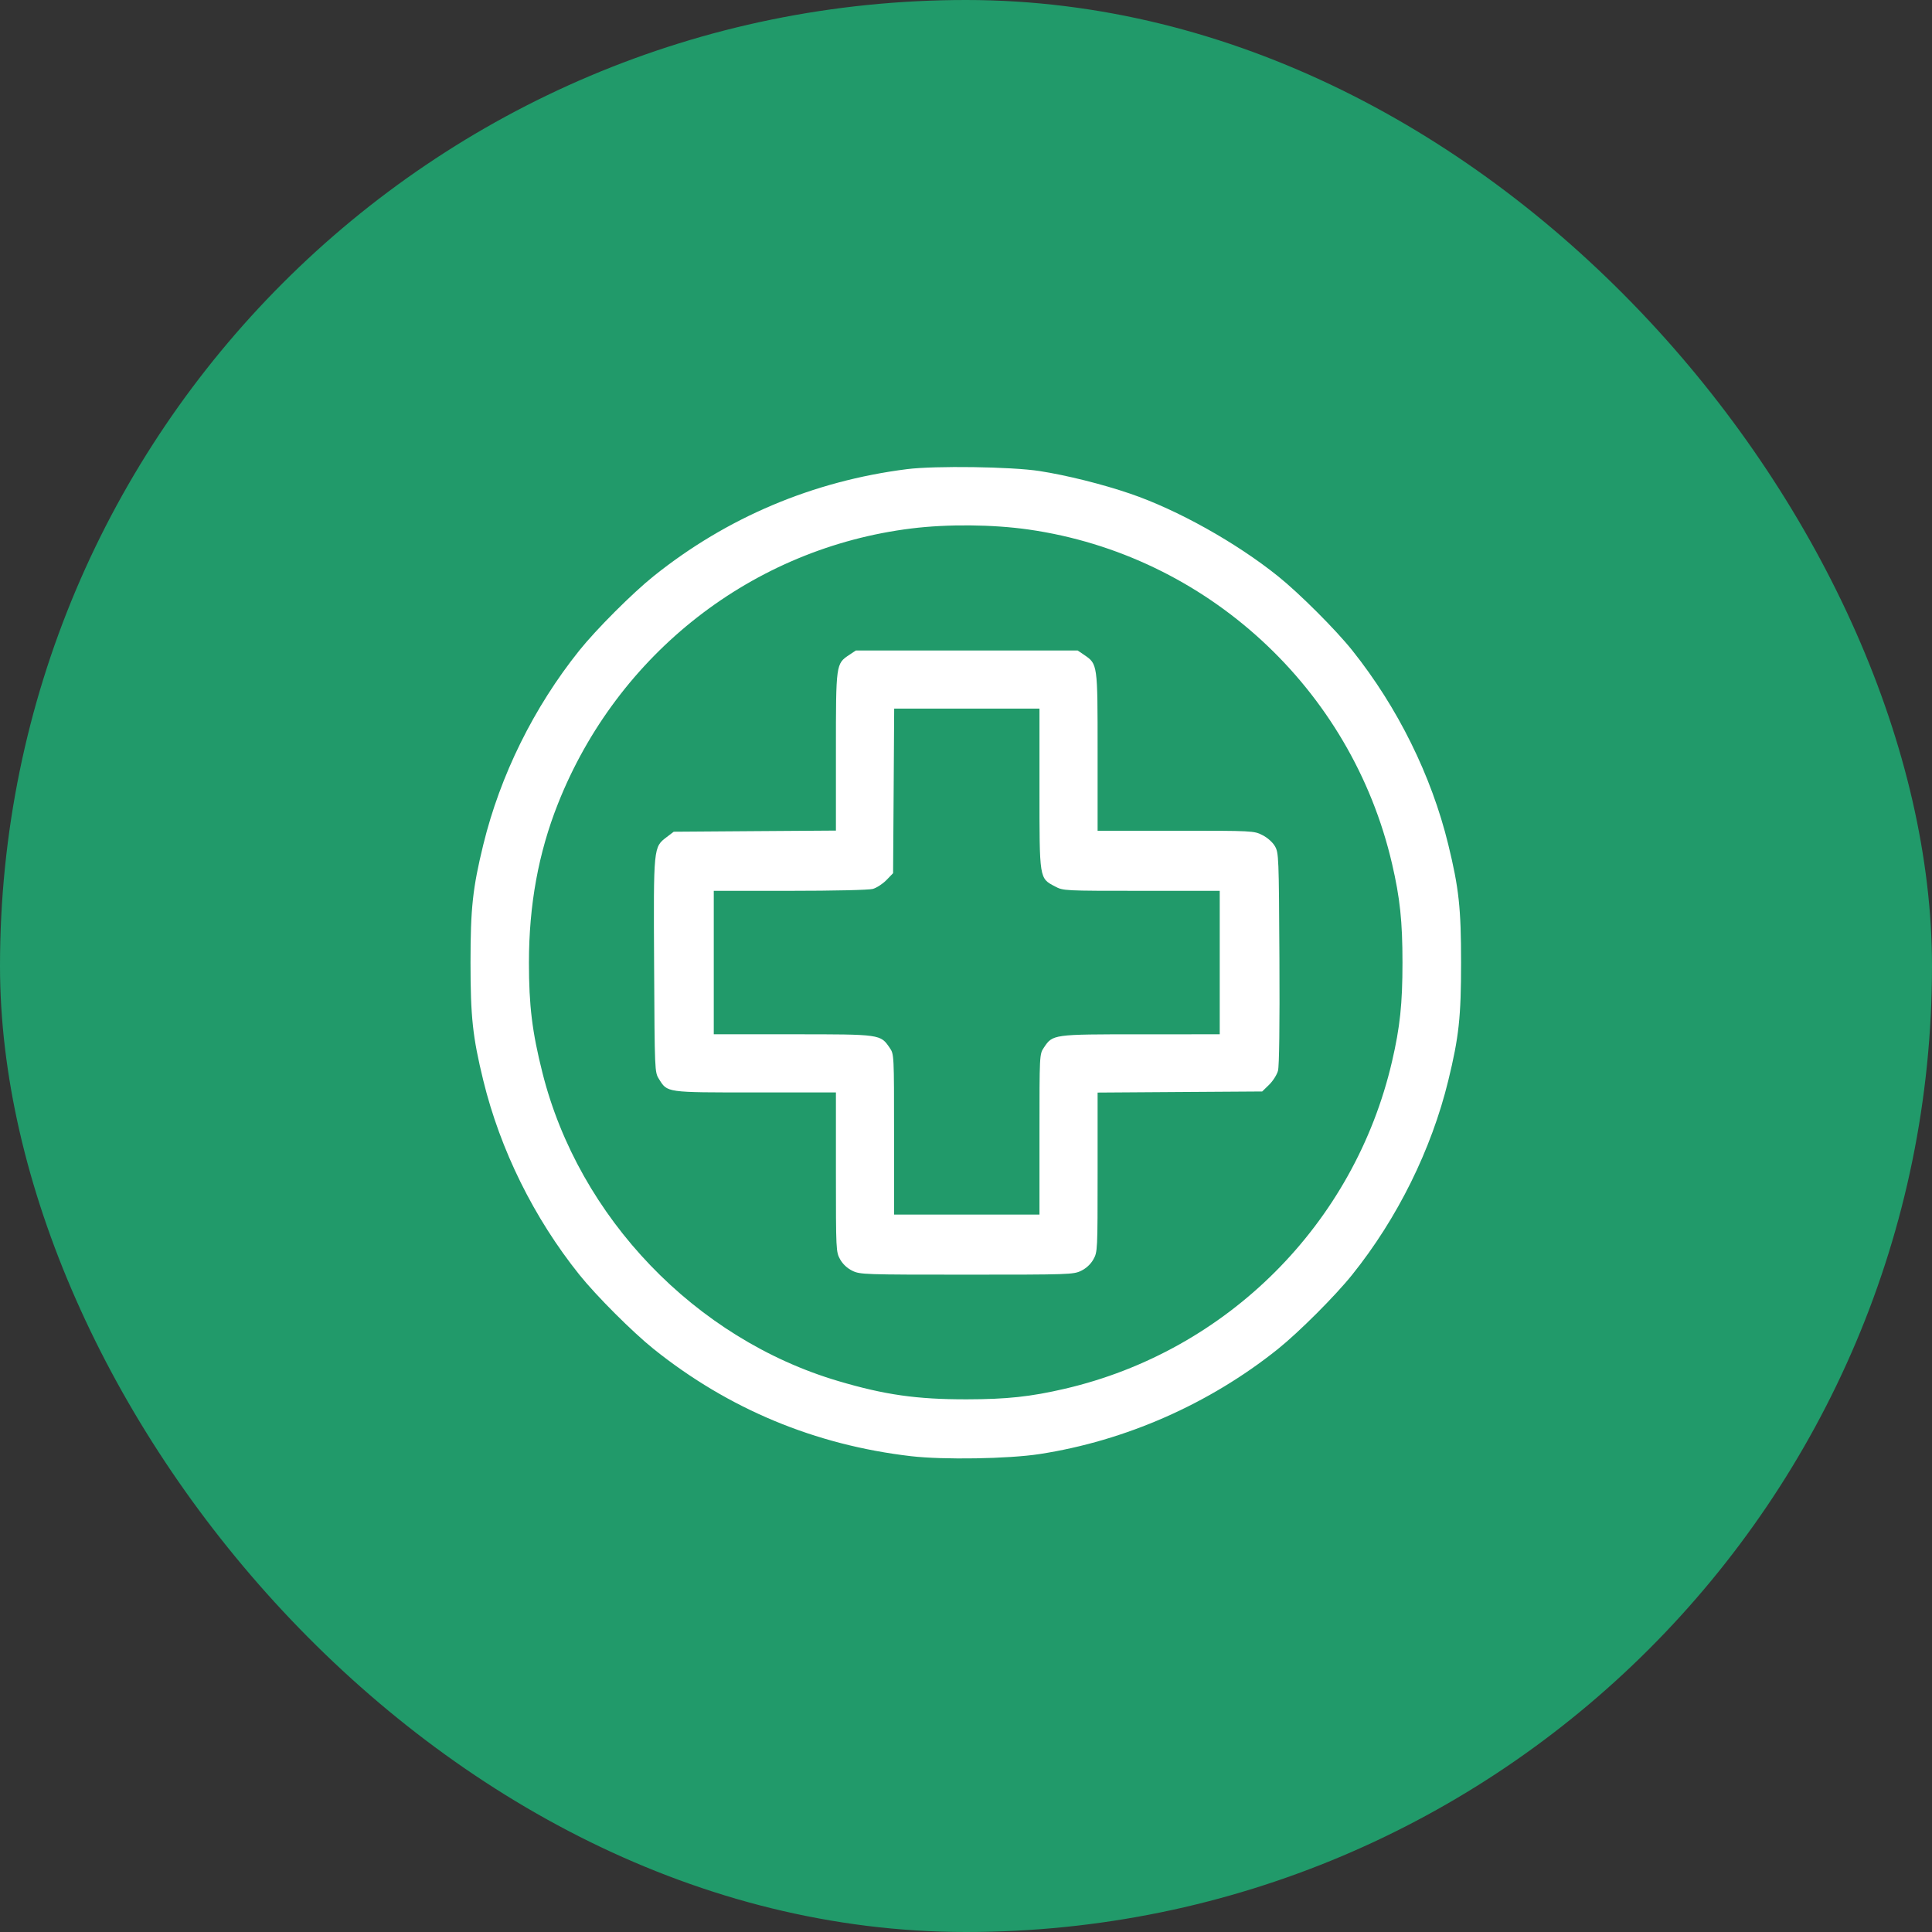
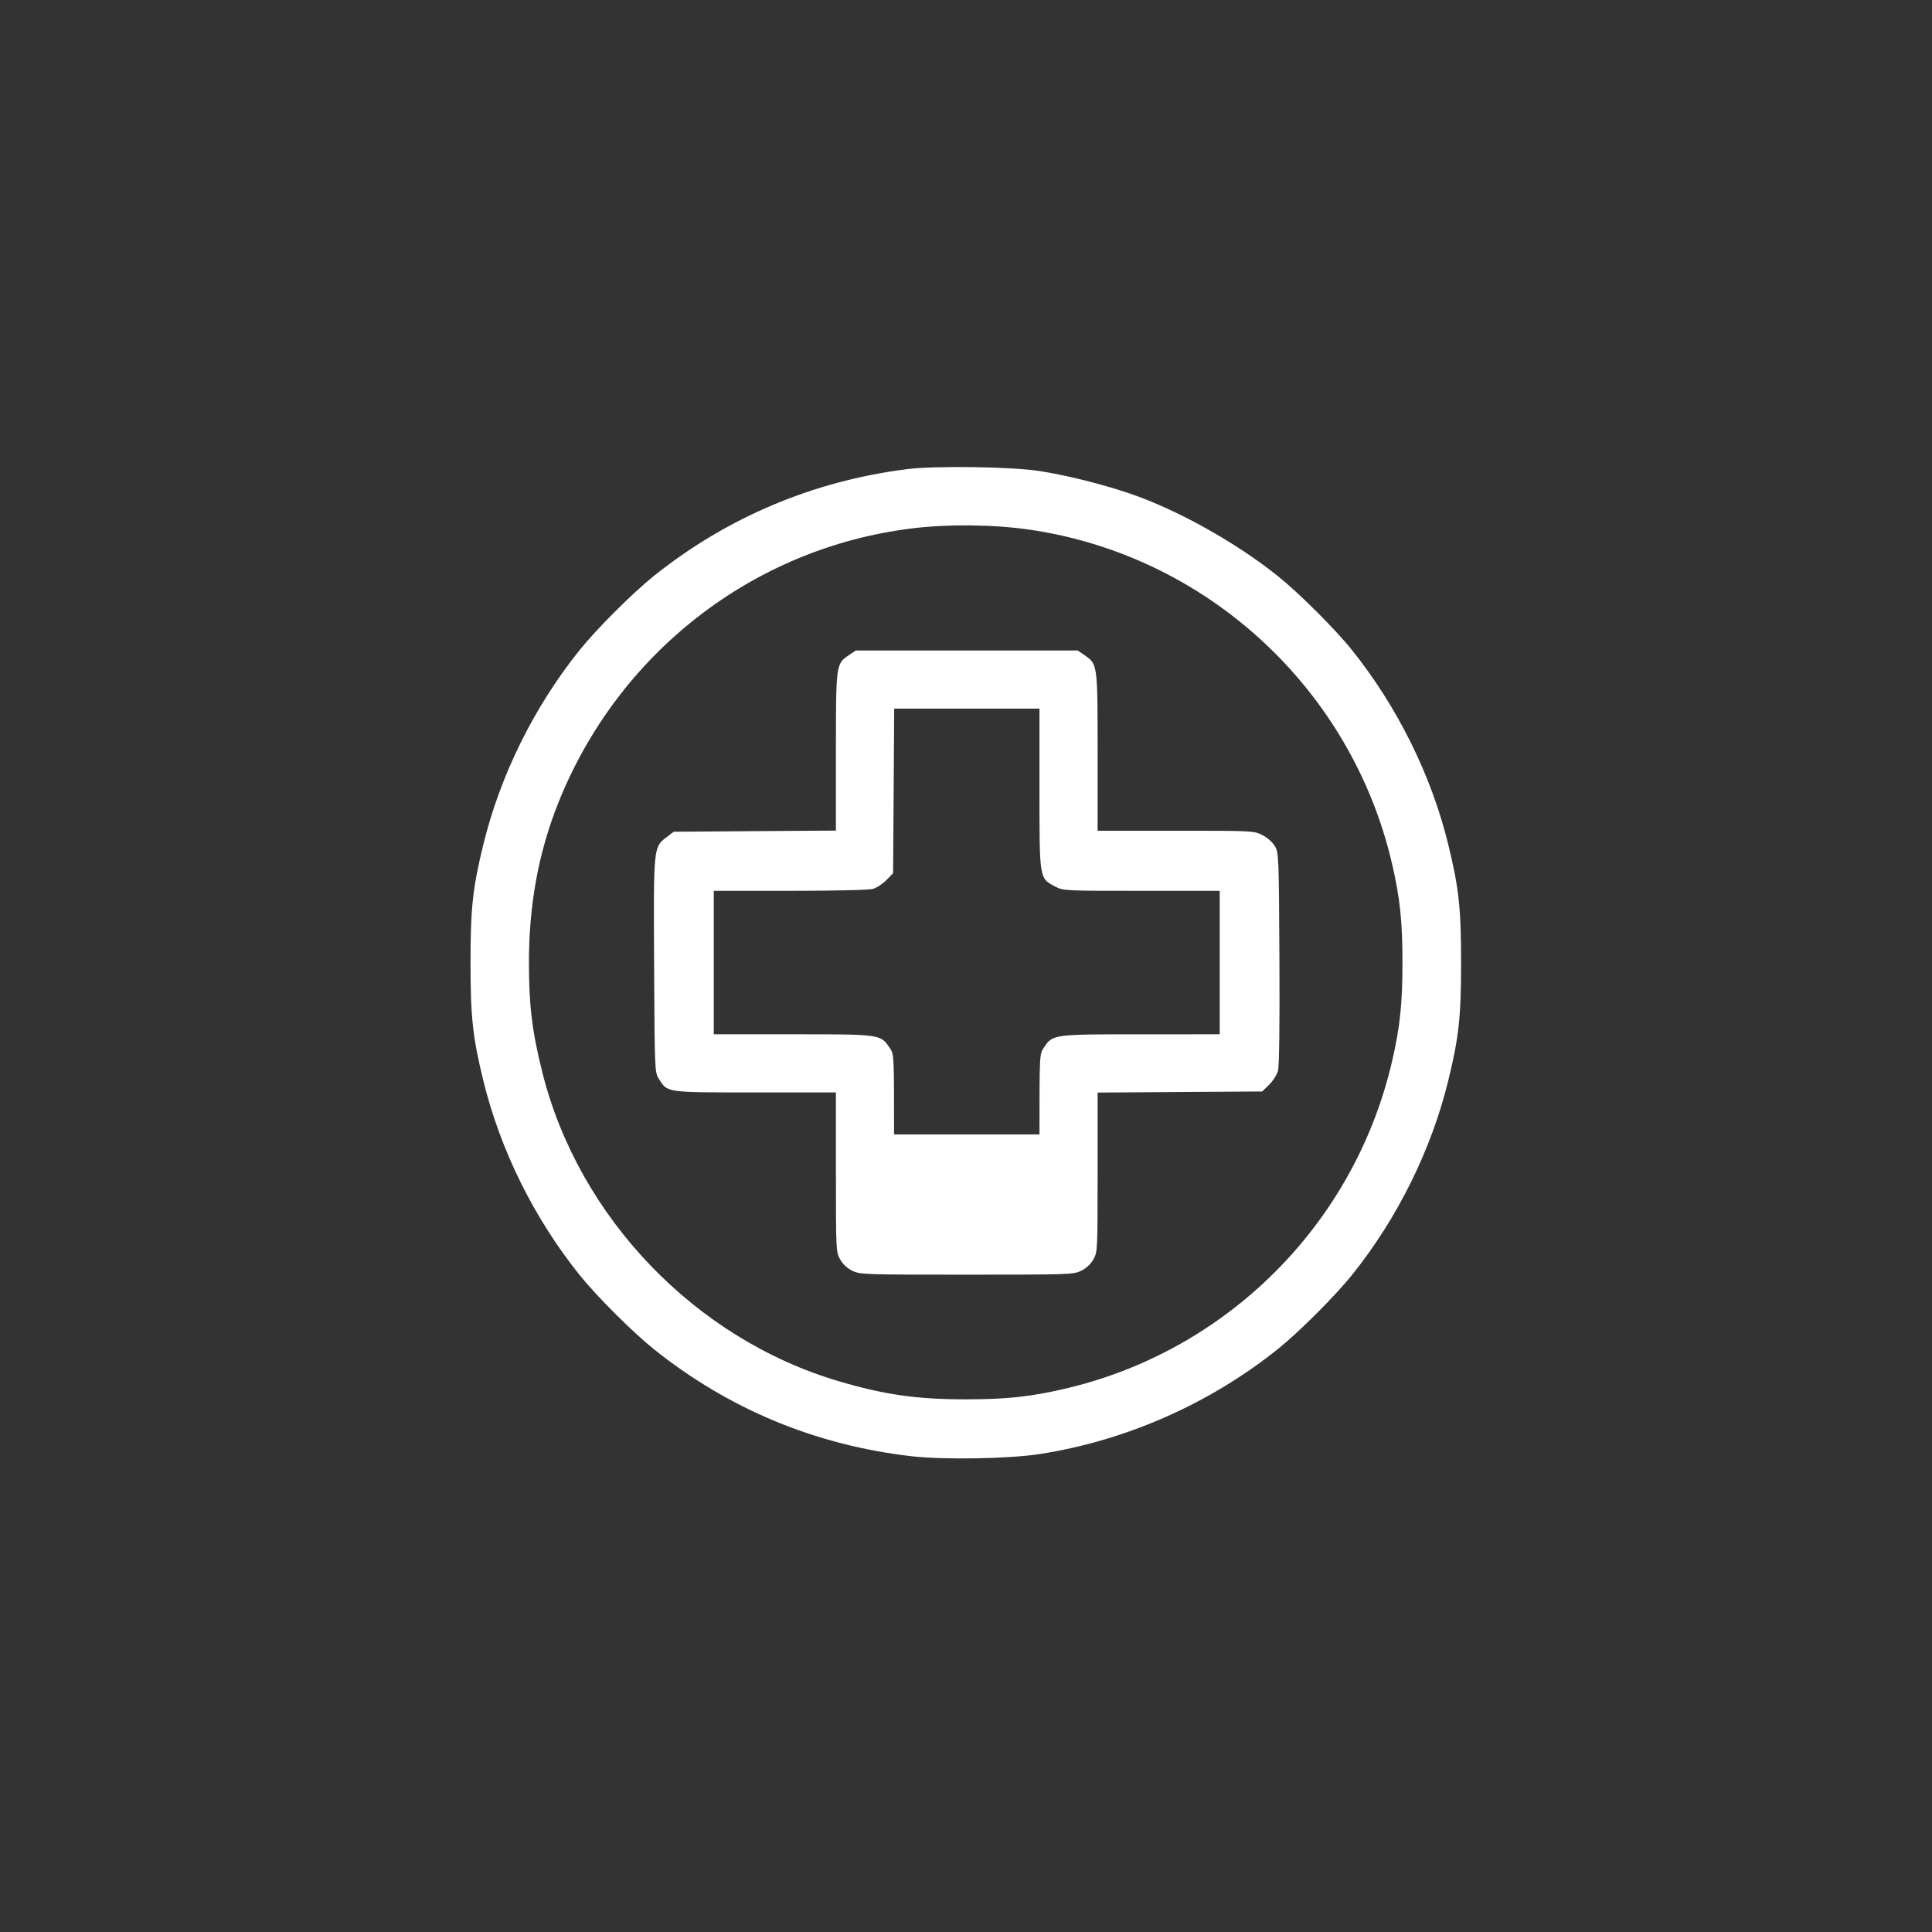
<svg xmlns="http://www.w3.org/2000/svg" width="76" height="76" viewBox="0 0 76 76" fill="none">
  <rect x="0" y="0" width="76" height="76" fill="#333333" stroke="none" />
-   <rect width="76" height="76" rx="38" fill="#219A6A" />
-   <path fill-rule="evenodd" clip-rule="evenodd" d="M35.679 18.455C31.986 18.922 28.596 20.354 25.715 22.662C24.883 23.328 23.455 24.756 22.789 25.588C21.002 27.819 19.678 30.496 19.01 33.233C18.594 34.938 18.509 35.725 18.509 37.865C18.509 40.005 18.594 40.792 19.01 42.497C19.678 45.233 21.002 47.911 22.789 50.142C23.455 50.974 24.883 52.401 25.715 53.068C28.659 55.426 32.062 56.843 35.841 57.283C37.111 57.43 39.663 57.388 40.89 57.2C44.271 56.68 47.579 55.223 50.269 53.068C51.1 52.401 52.528 50.974 53.194 50.142C54.973 47.923 56.308 45.223 56.971 42.508C57.39 40.791 57.475 40.008 57.475 37.865C57.475 35.722 57.39 34.939 56.971 33.222C56.309 30.509 54.981 27.824 53.197 25.588C52.543 24.768 51.113 23.34 50.269 22.663C48.621 21.341 46.315 20.053 44.46 19.42C43.367 19.046 41.954 18.694 40.89 18.529C39.787 18.358 36.782 18.316 35.679 18.455ZM40.468 20.831C47.454 21.834 53.158 27.081 54.759 33.976C55.073 35.327 55.17 36.246 55.17 37.865C55.17 39.483 55.073 40.403 54.759 41.754C53.275 48.146 48.273 53.148 41.881 54.632C40.541 54.943 39.606 55.044 38.03 55.046C36.069 55.049 34.808 54.87 32.974 54.327C27.349 52.663 22.77 47.892 21.339 42.203C20.933 40.59 20.807 39.563 20.807 37.865C20.807 35.602 21.181 33.552 21.947 31.621C24.291 25.704 29.613 21.559 35.857 20.788C37.281 20.612 39.055 20.629 40.468 20.831ZM33.409 25.761C32.882 26.112 32.883 26.108 32.883 29.569L32.883 32.673L29.693 32.695L26.503 32.718L26.23 32.926C25.702 33.329 25.706 33.283 25.731 37.979C25.753 42.138 25.754 42.176 25.919 42.44C26.259 42.986 26.173 42.974 29.711 42.974H32.883V46.109C32.883 49.191 32.886 49.25 33.049 49.541C33.155 49.73 33.33 49.892 33.531 49.99C33.834 50.137 34.002 50.142 38.03 50.142C42.058 50.142 42.226 50.137 42.529 49.99C42.73 49.892 42.905 49.73 43.011 49.541C43.175 49.25 43.177 49.191 43.177 46.112V42.979L46.414 42.957L49.651 42.936L49.923 42.672C50.073 42.526 50.231 42.278 50.273 42.12C50.322 41.938 50.343 40.321 50.329 37.695C50.308 33.7 50.302 33.547 50.153 33.289C50.062 33.131 49.861 32.953 49.66 32.851C49.326 32.681 49.284 32.679 46.25 32.679H43.177V29.571C43.177 26.105 43.18 26.125 42.644 25.759L42.392 25.588H38.03H33.668L33.409 25.761ZM40.89 31.022C40.89 34.6 40.88 34.542 41.501 34.87C41.826 35.042 41.852 35.043 44.905 35.043H47.981V37.865V40.686L44.874 40.687C41.409 40.687 41.414 40.686 41.063 41.212C40.89 41.471 40.89 41.473 40.89 44.625V47.778H38.03H35.17V44.625C35.17 41.48 35.17 41.471 34.999 41.22C34.633 40.684 34.653 40.686 31.187 40.686H28.078V37.865V35.043L31.072 35.043C32.801 35.043 34.179 35.011 34.335 34.968C34.484 34.926 34.724 34.77 34.869 34.621L35.132 34.349L35.154 31.112L35.175 27.875H38.032H40.89V31.022Z" fill="white" />
+   <path fill-rule="evenodd" clip-rule="evenodd" d="M35.679 18.455C31.986 18.922 28.596 20.354 25.715 22.662C24.883 23.328 23.455 24.756 22.789 25.588C21.002 27.819 19.678 30.496 19.01 33.233C18.594 34.938 18.509 35.725 18.509 37.865C18.509 40.005 18.594 40.792 19.01 42.497C19.678 45.233 21.002 47.911 22.789 50.142C23.455 50.974 24.883 52.401 25.715 53.068C28.659 55.426 32.062 56.843 35.841 57.283C37.111 57.43 39.663 57.388 40.89 57.2C44.271 56.68 47.579 55.223 50.269 53.068C51.1 52.401 52.528 50.974 53.194 50.142C54.973 47.923 56.308 45.223 56.971 42.508C57.39 40.791 57.475 40.008 57.475 37.865C57.475 35.722 57.39 34.939 56.971 33.222C56.309 30.509 54.981 27.824 53.197 25.588C52.543 24.768 51.113 23.34 50.269 22.663C48.621 21.341 46.315 20.053 44.46 19.42C43.367 19.046 41.954 18.694 40.89 18.529C39.787 18.358 36.782 18.316 35.679 18.455ZM40.468 20.831C47.454 21.834 53.158 27.081 54.759 33.976C55.073 35.327 55.17 36.246 55.17 37.865C55.17 39.483 55.073 40.403 54.759 41.754C53.275 48.146 48.273 53.148 41.881 54.632C40.541 54.943 39.606 55.044 38.03 55.046C36.069 55.049 34.808 54.87 32.974 54.327C27.349 52.663 22.77 47.892 21.339 42.203C20.933 40.59 20.807 39.563 20.807 37.865C20.807 35.602 21.181 33.552 21.947 31.621C24.291 25.704 29.613 21.559 35.857 20.788C37.281 20.612 39.055 20.629 40.468 20.831ZM33.409 25.761C32.882 26.112 32.883 26.108 32.883 29.569L32.883 32.673L29.693 32.695L26.503 32.718L26.23 32.926C25.702 33.329 25.706 33.283 25.731 37.979C25.753 42.138 25.754 42.176 25.919 42.44C26.259 42.986 26.173 42.974 29.711 42.974H32.883V46.109C32.883 49.191 32.886 49.25 33.049 49.541C33.155 49.73 33.33 49.892 33.531 49.99C33.834 50.137 34.002 50.142 38.03 50.142C42.058 50.142 42.226 50.137 42.529 49.99C42.73 49.892 42.905 49.73 43.011 49.541C43.175 49.25 43.177 49.191 43.177 46.112V42.979L46.414 42.957L49.651 42.936L49.923 42.672C50.073 42.526 50.231 42.278 50.273 42.12C50.322 41.938 50.343 40.321 50.329 37.695C50.308 33.7 50.302 33.547 50.153 33.289C50.062 33.131 49.861 32.953 49.66 32.851C49.326 32.681 49.284 32.679 46.25 32.679H43.177V29.571C43.177 26.105 43.18 26.125 42.644 25.759L42.392 25.588H38.03H33.668L33.409 25.761ZM40.89 31.022C40.89 34.6 40.88 34.542 41.501 34.87C41.826 35.042 41.852 35.043 44.905 35.043H47.981V37.865V40.686L44.874 40.687C41.409 40.687 41.414 40.686 41.063 41.212C40.89 41.471 40.89 41.473 40.89 44.625H38.03H35.17V44.625C35.17 41.48 35.17 41.471 34.999 41.22C34.633 40.684 34.653 40.686 31.187 40.686H28.078V37.865V35.043L31.072 35.043C32.801 35.043 34.179 35.011 34.335 34.968C34.484 34.926 34.724 34.77 34.869 34.621L35.132 34.349L35.154 31.112L35.175 27.875H38.032H40.89V31.022Z" fill="white" />
</svg>